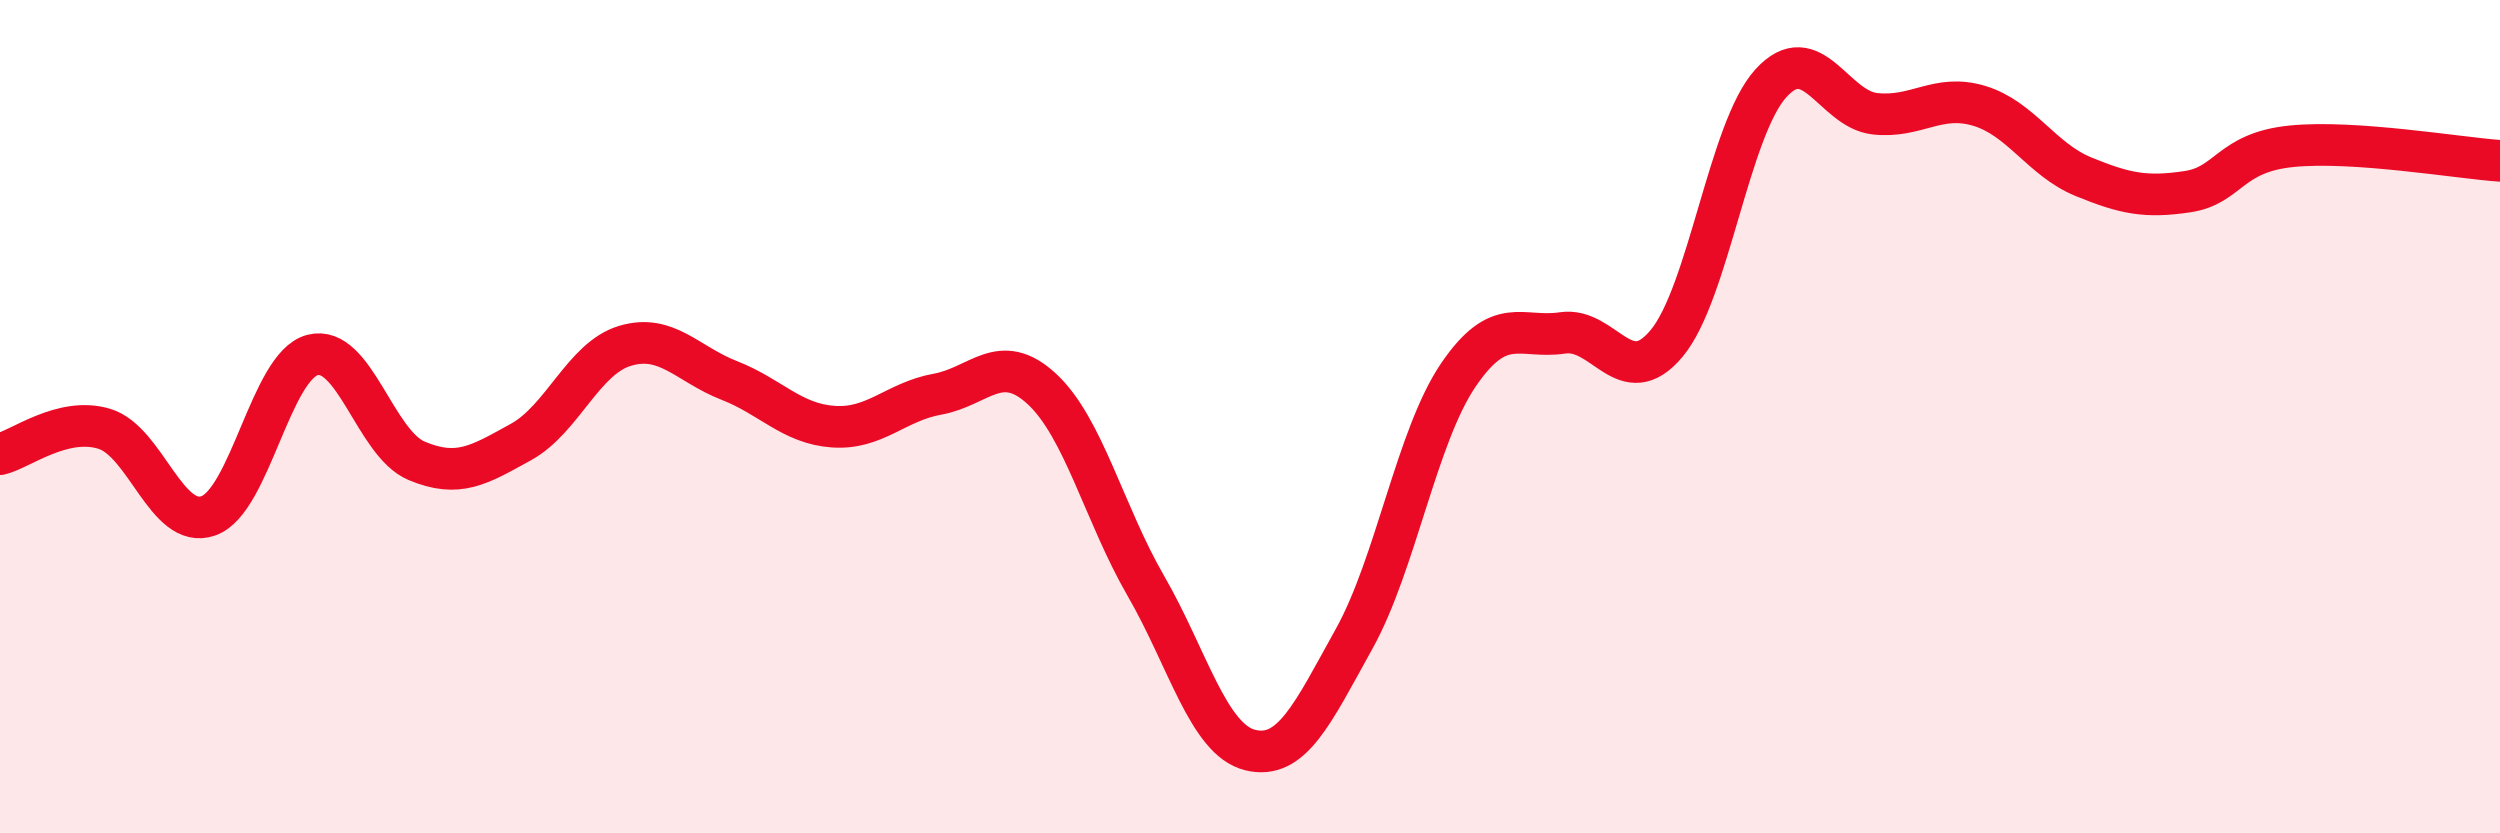
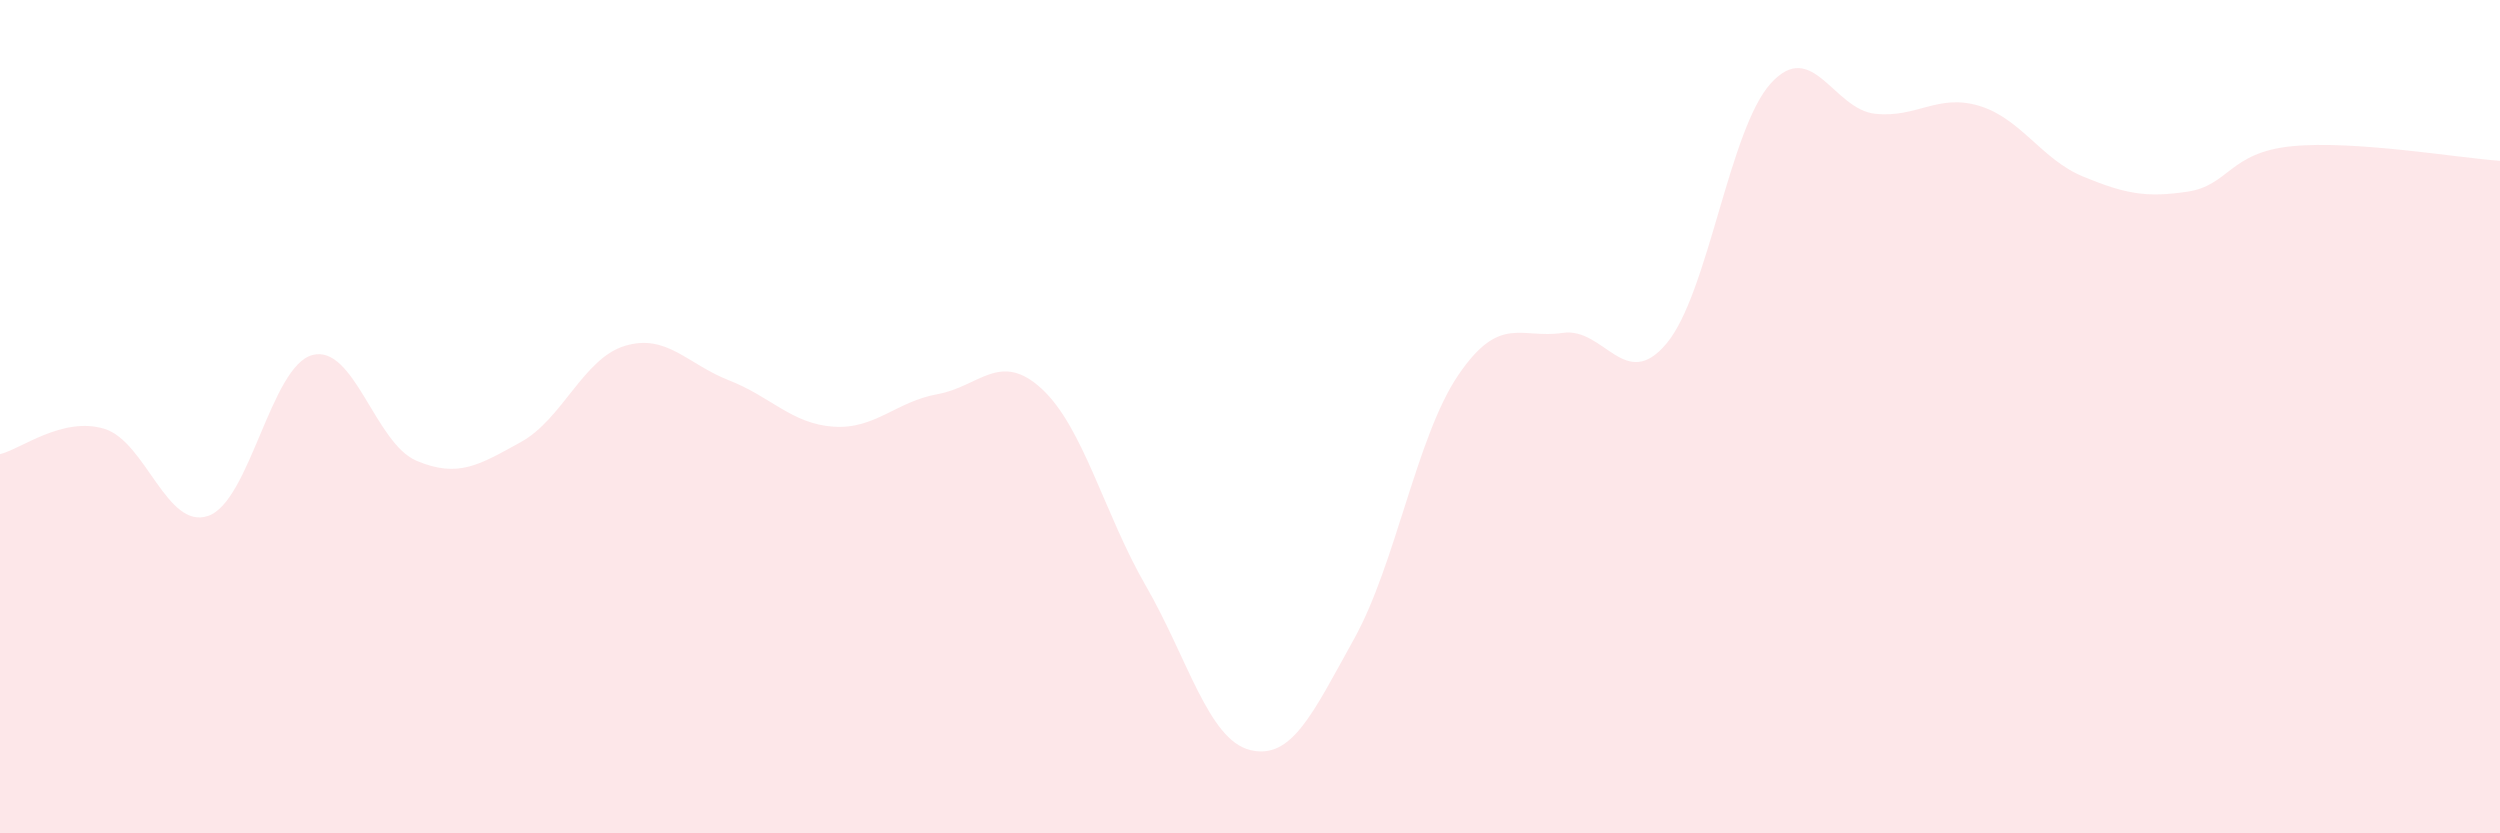
<svg xmlns="http://www.w3.org/2000/svg" width="60" height="20" viewBox="0 0 60 20">
  <path d="M 0,10.9 C 0.5,10.78 1.5,9.99 2.5,10.29 C 3.5,10.59 4,12.73 5,12.38 C 6,12.03 6.5,8.78 7.5,8.52 C 8.5,8.26 9,10.64 10,11.06 C 11,11.48 11.5,11.16 12.5,10.61 C 13.5,10.06 14,8.6 15,8.3 C 16,8 16.5,8.74 17.5,9.13 C 18.5,9.52 19,10.17 20,10.24 C 21,10.31 21.5,9.64 22.5,9.46 C 23.5,9.28 24,8.41 25,9.33 C 26,10.25 26.5,12.33 27.5,14.06 C 28.5,15.79 29,17.75 30,18 C 31,18.25 31.5,17.13 32.5,15.33 C 33.5,13.53 34,10.47 35,9 C 36,7.53 36.5,8.14 37.5,7.99 C 38.5,7.84 39,9.44 40,8.24 C 41,7.04 41.5,3.1 42.5,2 C 43.5,0.9 44,2.62 45,2.73 C 46,2.84 46.5,2.24 47.5,2.54 C 48.5,2.84 49,3.83 50,4.24 C 51,4.65 51.5,4.75 52.5,4.6 C 53.5,4.45 53.5,3.66 55,3.51 C 56.5,3.36 59,3.79 60,3.86L60 20L0 20Z" fill="#EB0A25" opacity="0.1" stroke-linecap="round" stroke-linejoin="round" />
-   <path d="M 0,10.9 C 0.5,10.78 1.5,9.99 2.5,10.29 C 3.5,10.59 4,12.73 5,12.38 C 6,12.03 6.5,8.78 7.5,8.52 C 8.5,8.26 9,10.64 10,11.06 C 11,11.48 11.5,11.16 12.5,10.61 C 13.5,10.06 14,8.6 15,8.3 C 16,8 16.5,8.74 17.5,9.13 C 18.5,9.52 19,10.17 20,10.24 C 21,10.31 21.5,9.64 22.5,9.46 C 23.5,9.28 24,8.41 25,9.33 C 26,10.25 26.5,12.33 27.5,14.06 C 28.5,15.79 29,17.75 30,18 C 31,18.25 31.5,17.13 32.5,15.33 C 33.5,13.53 34,10.47 35,9 C 36,7.53 36.5,8.14 37.5,7.99 C 38.5,7.84 39,9.44 40,8.24 C 41,7.04 41.5,3.1 42.5,2 C 43.5,0.9 44,2.62 45,2.73 C 46,2.84 46.5,2.24 47.5,2.54 C 48.5,2.84 49,3.83 50,4.24 C 51,4.65 51.5,4.75 52.5,4.6 C 53.5,4.45 53.5,3.66 55,3.51 C 56.5,3.36 59,3.79 60,3.86" stroke="#EB0A25" stroke-width="1" fill="none" stroke-linecap="round" stroke-linejoin="round" />
</svg>